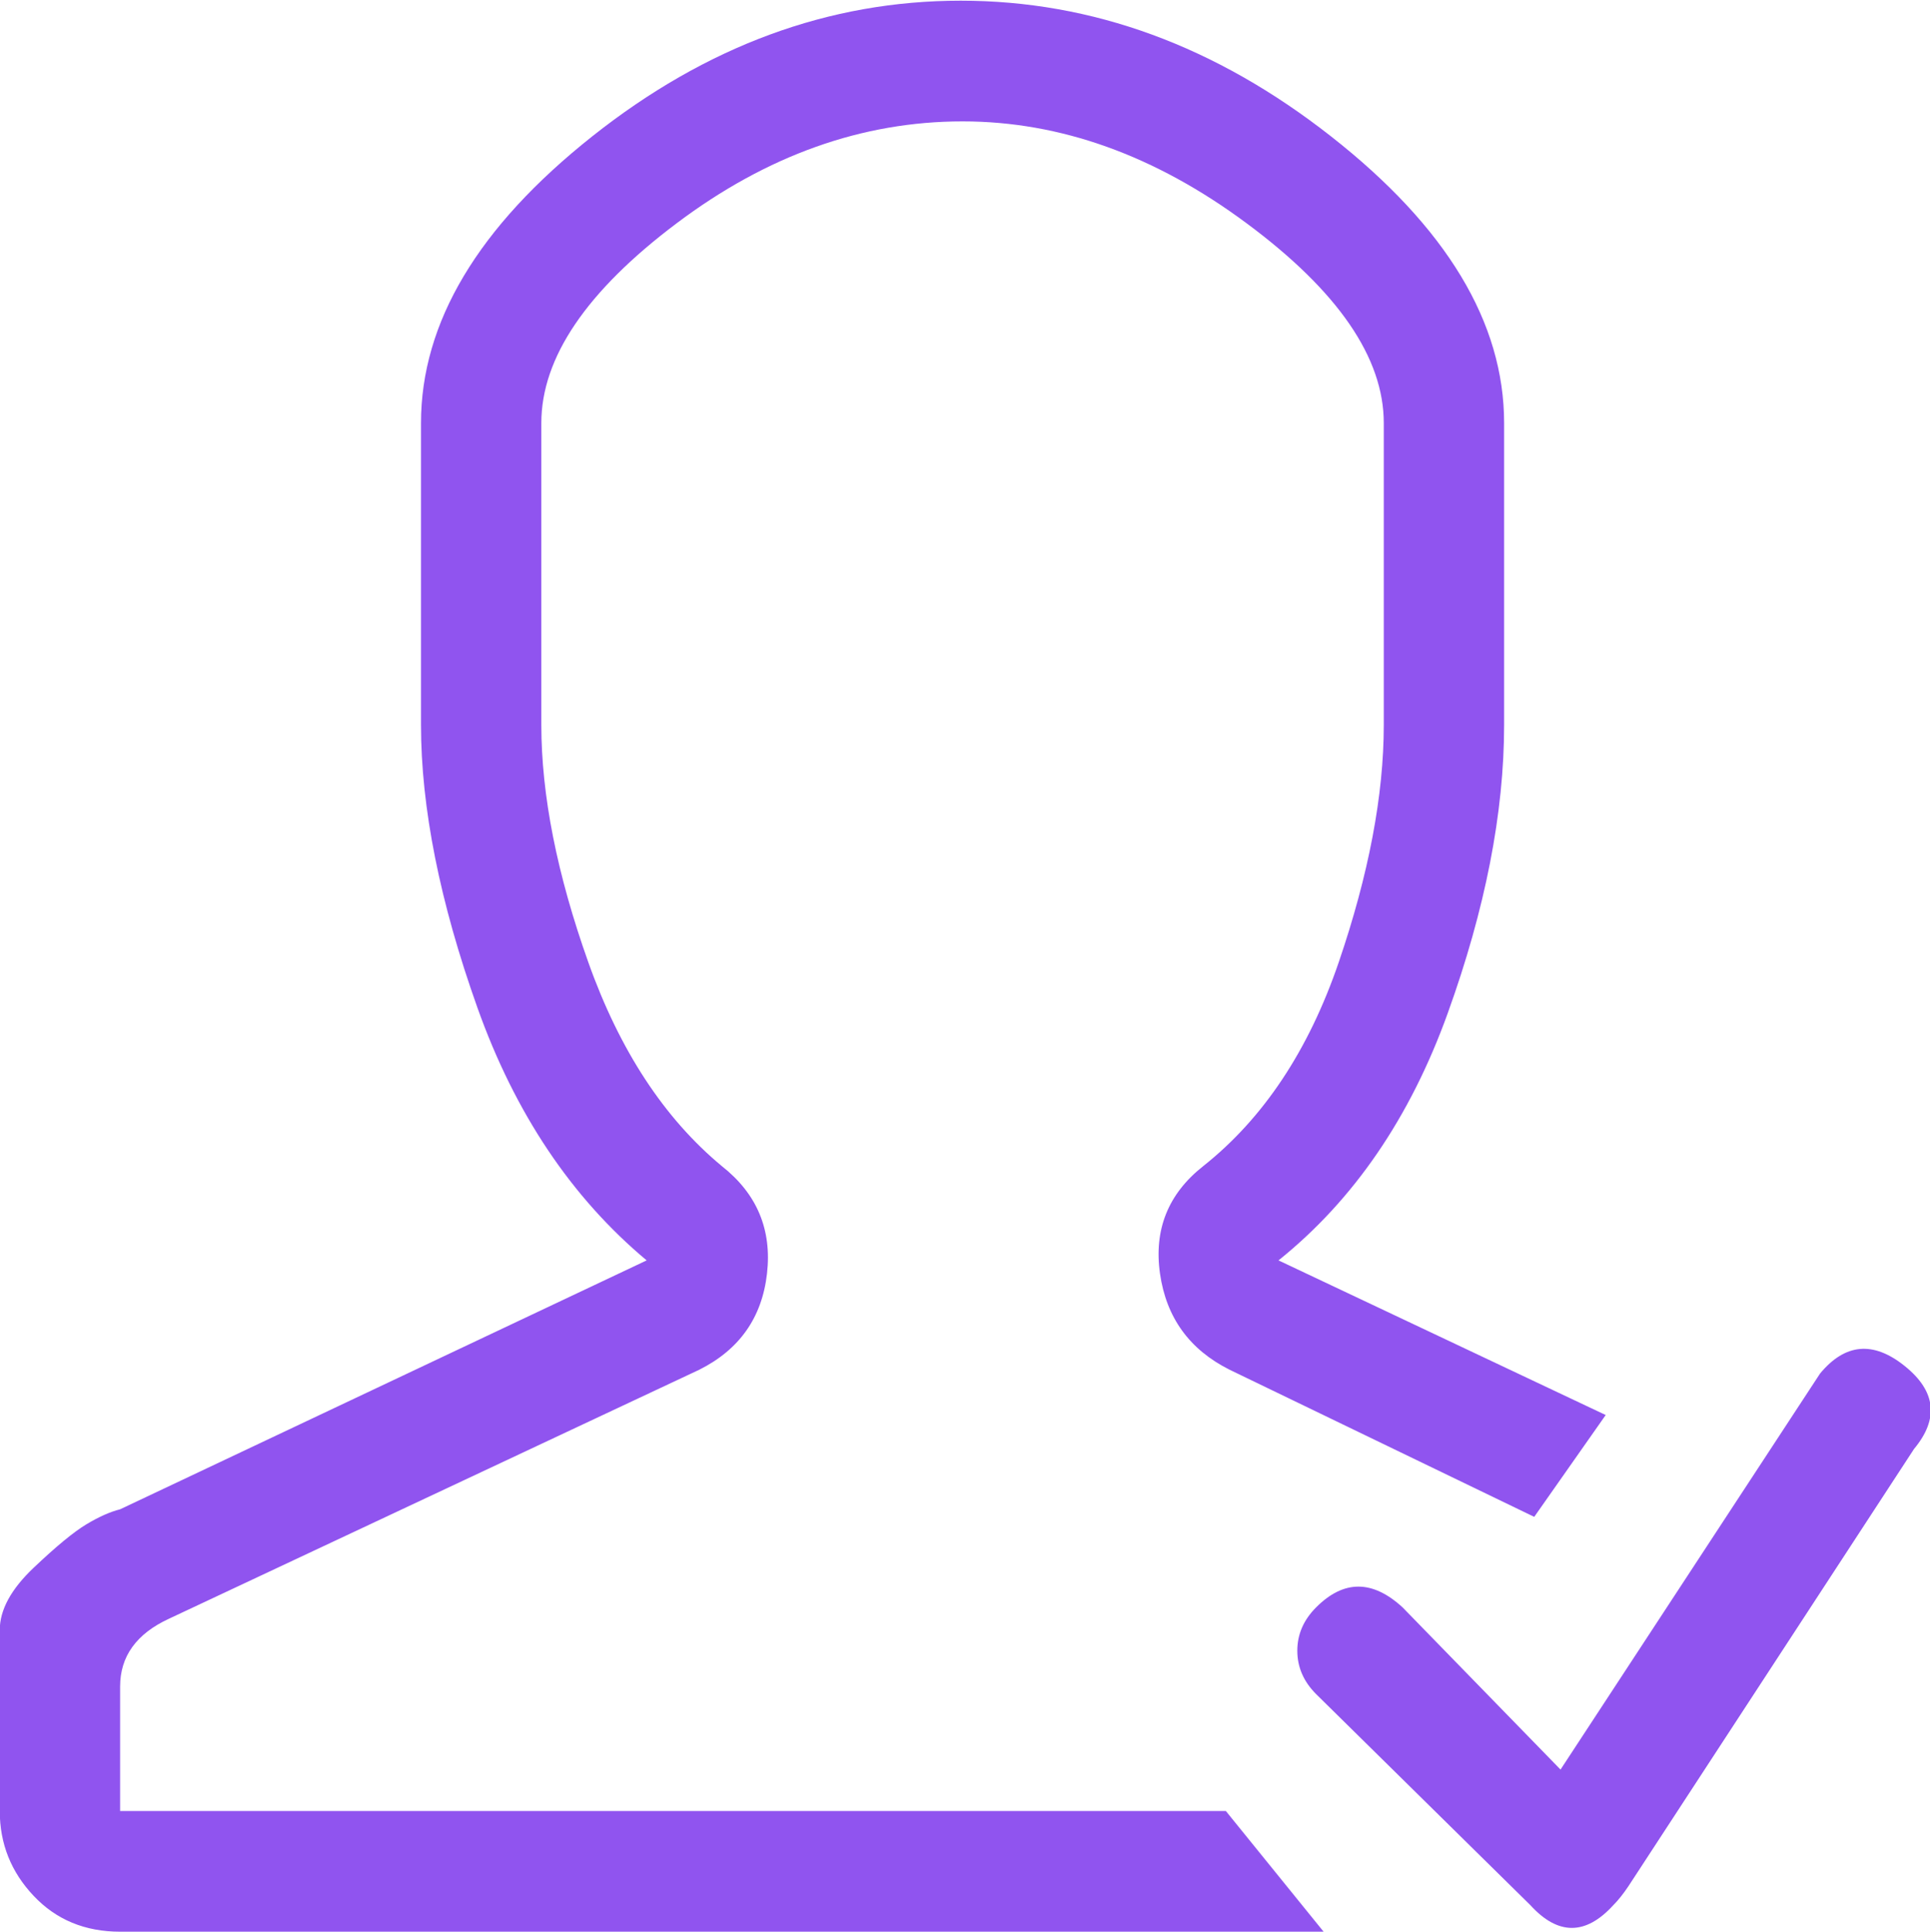
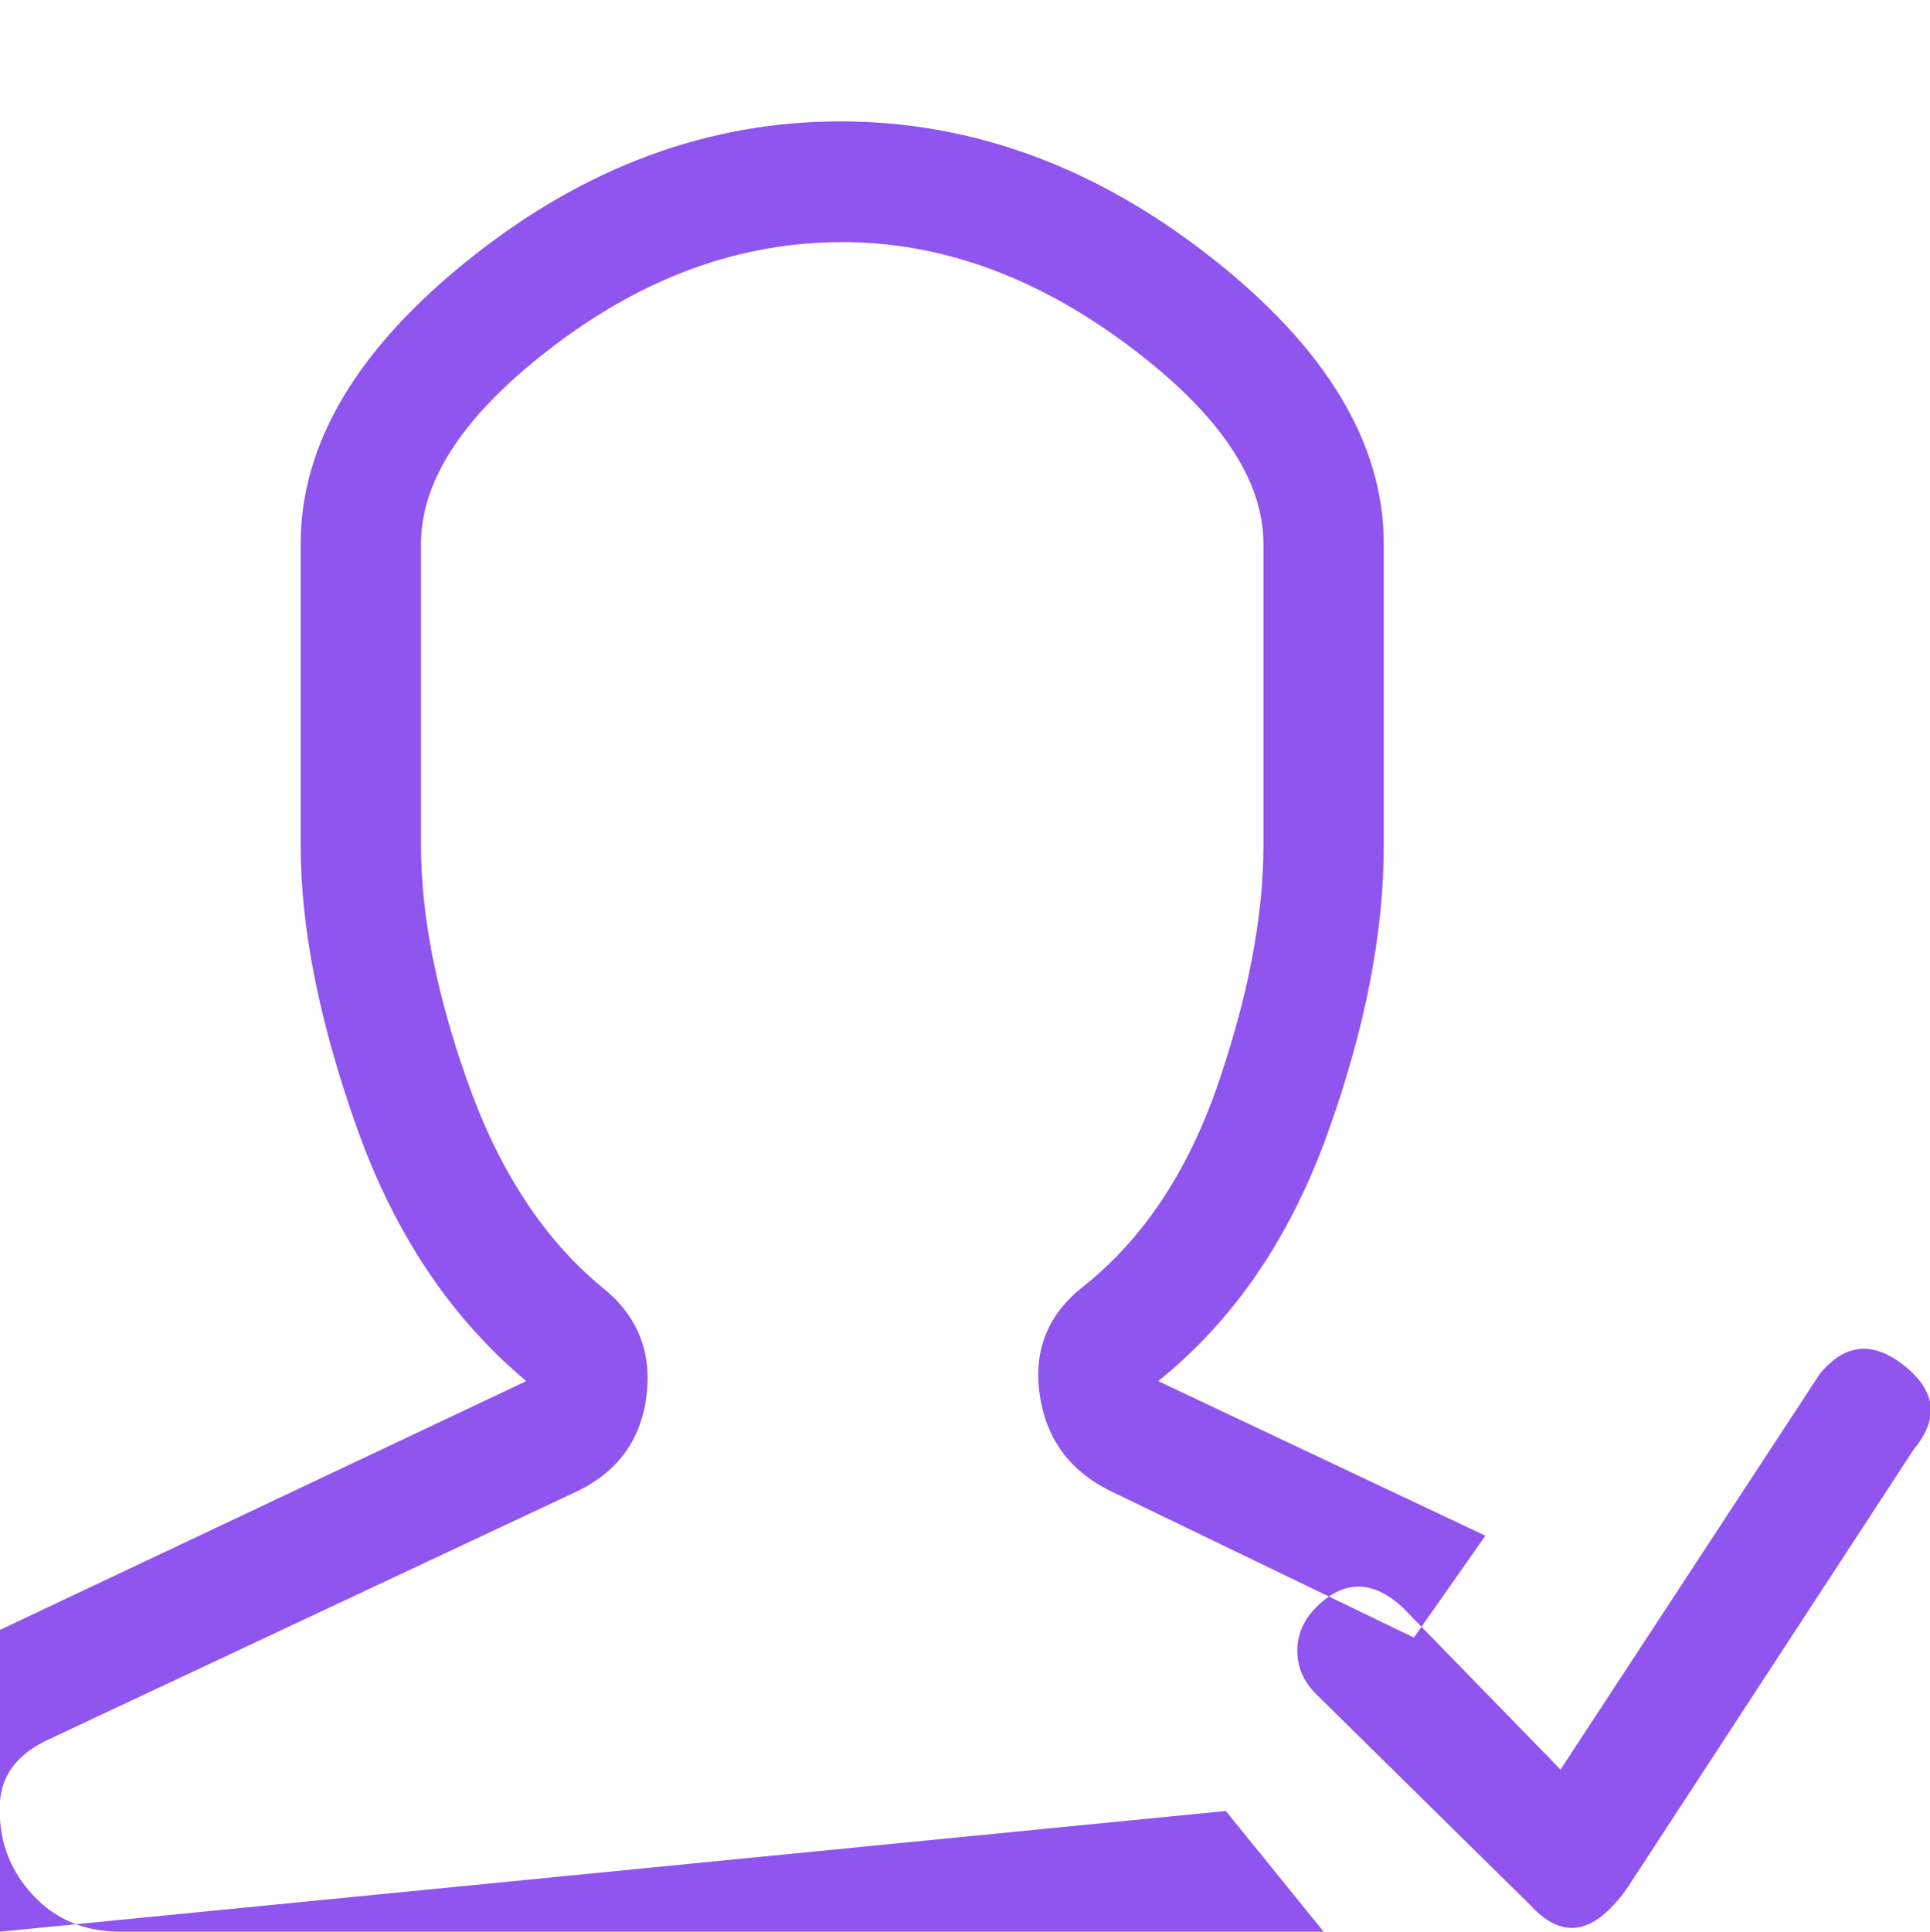
<svg xmlns="http://www.w3.org/2000/svg" height="34" preserveAspectRatio="xMidYMid" viewBox="0 0 33.97 34" width="33.97">
-   <path d="m21.576 31.868 1.721 2.124h-21.183c-.617 0-1.125-.21-1.522-.631-.397-.42-.596-.917-.596-1.493v-3.185c0-.354.199-.719.596-1.095.397-.377.706-.631.927-.764.22-.132.419-.221.595-.265l9.268-4.38c-1.324-1.106-2.317-2.589-2.979-4.447s-.993-3.518-.993-4.977v-5.31c0-1.77 1.004-3.451 3.012-5.044 2.008-1.593 4.17-2.389 6.487-2.389s4.49.796 6.52 2.389 3.045 3.274 3.045 5.044v5.31c0 1.548-.331 3.24-.993 5.076-.662 1.837-1.655 3.286-2.978 4.348l5.759 2.721-1.258 1.792-5.362-2.589c-.706-.354-1.114-.917-1.225-1.692-.11-.774.144-1.405.761-1.891 1.06-.841 1.854-2.036 2.384-3.584.529-1.549.794-2.943.794-4.181v-5.31c0-1.15-.805-2.323-2.416-3.517-1.611-1.195-3.277-1.792-4.998-1.792-1.765 0-3.442.597-5.031 1.792-1.588 1.194-2.383 2.367-2.383 3.517v5.31c0 1.238.276 2.632.828 4.181.551 1.548 1.335 2.743 2.349 3.584.618.486.883 1.117.795 1.891-.088.775-.486 1.338-1.192 1.692l-9.333 4.381c-.574.265-.861.663-.861 1.194v2.19zm12.113-6.371-5.03 7.699c-.089.132-.177.243-.265.331-.485.531-.971.531-1.456 0l-3.773-3.716c-.221-.221-.331-.476-.331-.763 0-.288.11-.542.331-.763.485-.487.992-.487 1.522 0l2.78 2.854 4.568-6.969c.441-.532.937-.576 1.489-.133.551.442.607.929.165 1.46z" fill="#9054ef" fill-rule="evenodd" />
+   <path d="m21.576 31.868 1.721 2.124h-21.183c-.617 0-1.125-.21-1.522-.631-.397-.42-.596-.917-.596-1.493v-3.185l9.268-4.38c-1.324-1.106-2.317-2.589-2.979-4.447s-.993-3.518-.993-4.977v-5.31c0-1.77 1.004-3.451 3.012-5.044 2.008-1.593 4.17-2.389 6.487-2.389s4.49.796 6.52 2.389 3.045 3.274 3.045 5.044v5.31c0 1.548-.331 3.24-.993 5.076-.662 1.837-1.655 3.286-2.978 4.348l5.759 2.721-1.258 1.792-5.362-2.589c-.706-.354-1.114-.917-1.225-1.692-.11-.774.144-1.405.761-1.891 1.06-.841 1.854-2.036 2.384-3.584.529-1.549.794-2.943.794-4.181v-5.31c0-1.15-.805-2.323-2.416-3.517-1.611-1.195-3.277-1.792-4.998-1.792-1.765 0-3.442.597-5.031 1.792-1.588 1.194-2.383 2.367-2.383 3.517v5.31c0 1.238.276 2.632.828 4.181.551 1.548 1.335 2.743 2.349 3.584.618.486.883 1.117.795 1.891-.088.775-.486 1.338-1.192 1.692l-9.333 4.381c-.574.265-.861.663-.861 1.194v2.19zm12.113-6.371-5.03 7.699c-.089.132-.177.243-.265.331-.485.531-.971.531-1.456 0l-3.773-3.716c-.221-.221-.331-.476-.331-.763 0-.288.11-.542.331-.763.485-.487.992-.487 1.522 0l2.78 2.854 4.568-6.969c.441-.532.937-.576 1.489-.133.551.442.607.929.165 1.46z" fill="#9054ef" fill-rule="evenodd" />
</svg>